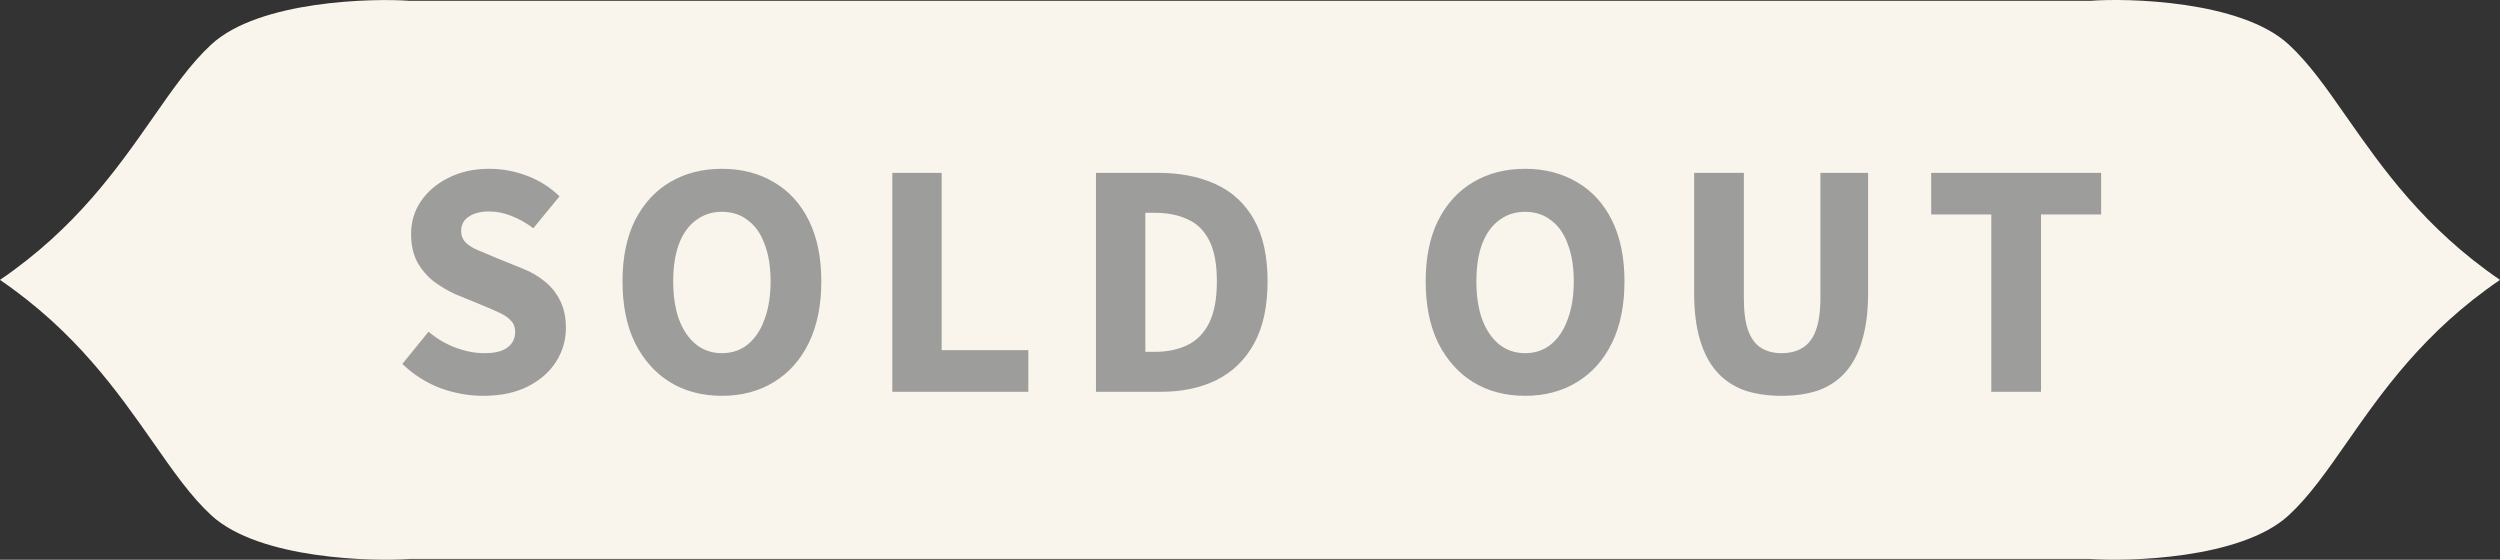
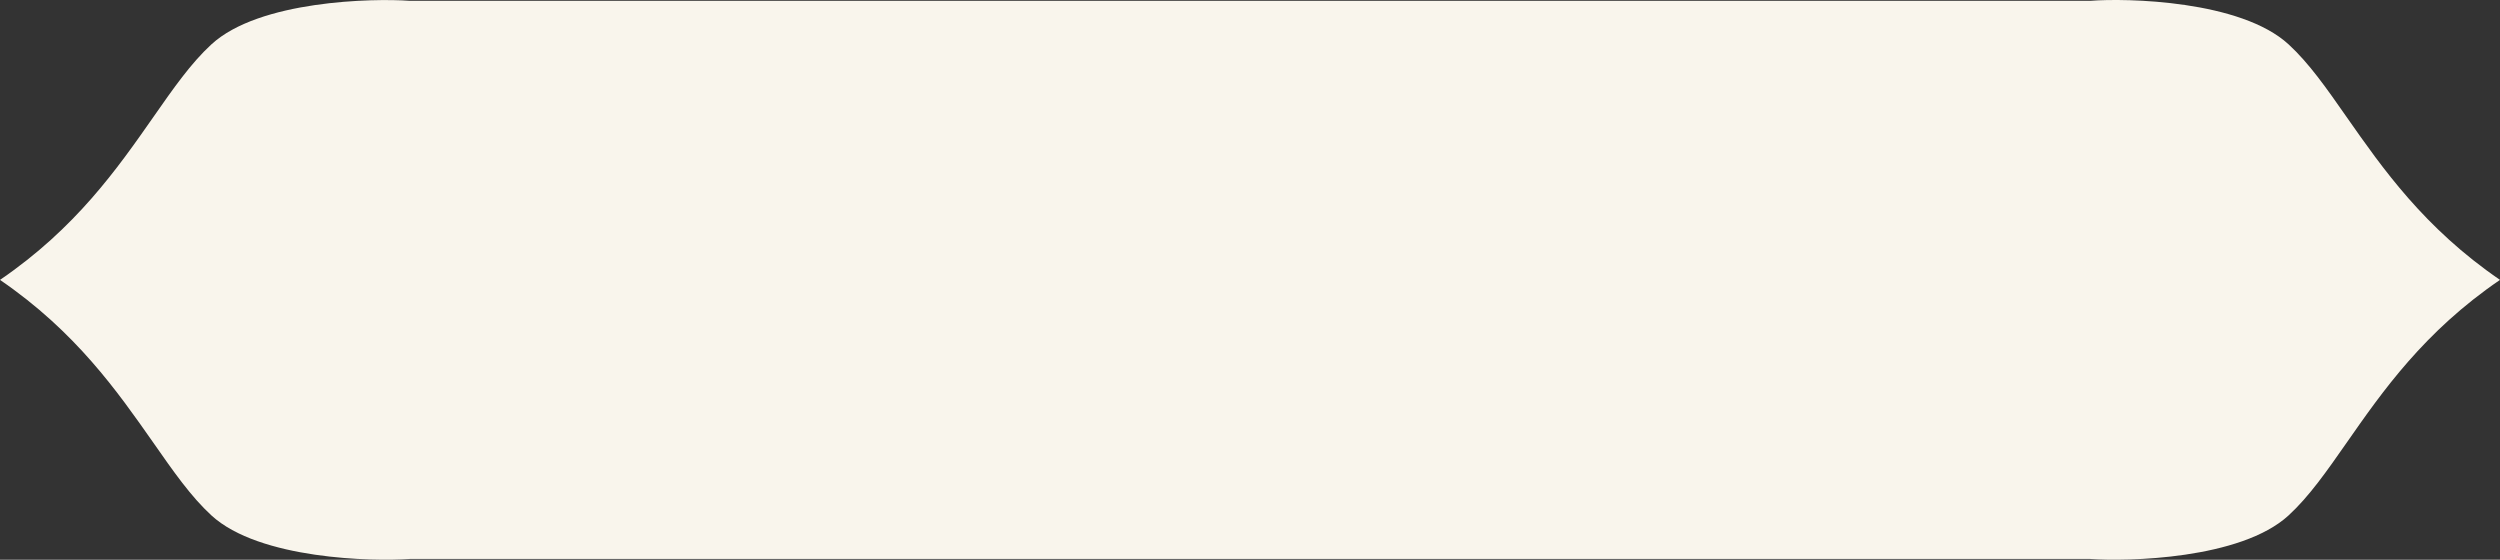
<svg xmlns="http://www.w3.org/2000/svg" width="67" height="15" viewBox="0 0 67 15" fill="none">
  <rect x="0" y="0" width="67" height="15" fill="#333333" stroke="none" />
  <path d="M62.895 3.144C62.353 2.367 61.881 1.692 61.335 1.19C60.05 0.008 56.992 -0.054 56.02 0.022H10.98C10.008 -0.049 6.949 0.008 5.665 1.19C5.119 1.692 4.647 2.367 4.105 3.144C3.152 4.507 2.032 6.115 0 7.501C2.032 8.891 3.152 10.499 4.105 11.858C4.647 12.635 5.119 13.31 5.665 13.812C6.949 14.993 10.008 15.051 10.98 14.98H56.02C56.992 15.051 60.05 14.993 61.335 13.812C61.881 13.31 62.353 12.635 62.895 11.858C63.847 10.494 64.968 8.886 67 7.501C64.968 6.111 63.847 4.503 62.895 3.144Z" fill="#F9F5EC" />
-   <path d="M12.952 10.608C12.562 10.608 12.178 10.539 11.8 10.401C11.422 10.257 11.083 10.041 10.783 9.753L11.485 8.889C11.695 9.069 11.932 9.21 12.196 9.312C12.466 9.414 12.73 9.465 12.988 9.465C13.264 9.465 13.468 9.414 13.6 9.312C13.738 9.21 13.807 9.072 13.807 8.898C13.807 8.772 13.771 8.673 13.699 8.601C13.633 8.523 13.537 8.454 13.411 8.394C13.285 8.334 13.135 8.268 12.961 8.196L12.196 7.881C11.998 7.791 11.806 7.677 11.62 7.539C11.44 7.395 11.293 7.221 11.179 7.017C11.071 6.807 11.017 6.558 11.017 6.27C11.017 5.946 11.104 5.655 11.278 5.397C11.458 5.133 11.704 4.923 12.016 4.767C12.334 4.605 12.697 4.524 13.105 4.524C13.459 4.524 13.801 4.587 14.131 4.713C14.461 4.839 14.749 5.022 14.995 5.262L14.293 6.117C14.101 5.973 13.903 5.862 13.699 5.784C13.501 5.706 13.303 5.667 13.105 5.667C12.877 5.667 12.694 5.715 12.556 5.811C12.424 5.901 12.358 6.03 12.358 6.198C12.358 6.312 12.397 6.411 12.475 6.495C12.553 6.573 12.661 6.642 12.799 6.702C12.937 6.756 13.087 6.819 13.249 6.891L14.005 7.197C14.245 7.293 14.449 7.413 14.617 7.557C14.791 7.701 14.926 7.875 15.022 8.079C15.118 8.277 15.166 8.514 15.166 8.79C15.166 9.114 15.079 9.414 14.905 9.69C14.731 9.966 14.479 10.188 14.149 10.356C13.819 10.524 13.42 10.608 12.952 10.608ZM19.347 10.608C18.819 10.608 18.354 10.485 17.952 10.239C17.556 9.993 17.244 9.642 17.016 9.186C16.794 8.73 16.683 8.181 16.683 7.539C16.683 6.903 16.794 6.36 17.016 5.91C17.244 5.46 17.556 5.118 17.952 4.884C18.354 4.644 18.819 4.524 19.347 4.524C19.875 4.524 20.34 4.644 20.742 4.884C21.144 5.118 21.456 5.46 21.678 5.91C21.9 6.36 22.011 6.903 22.011 7.539C22.011 8.181 21.9 8.73 21.678 9.186C21.456 9.642 21.144 9.993 20.742 10.239C20.34 10.485 19.875 10.608 19.347 10.608ZM19.347 9.465C19.617 9.465 19.848 9.387 20.04 9.231C20.238 9.069 20.388 8.844 20.49 8.556C20.598 8.268 20.652 7.929 20.652 7.539C20.652 7.149 20.598 6.816 20.49 6.54C20.388 6.258 20.238 6.045 20.04 5.901C19.848 5.751 19.617 5.676 19.347 5.676C19.083 5.676 18.852 5.751 18.654 5.901C18.456 6.045 18.303 6.258 18.195 6.54C18.093 6.816 18.042 7.149 18.042 7.539C18.042 7.929 18.093 8.268 18.195 8.556C18.303 8.844 18.456 9.069 18.654 9.231C18.852 9.387 19.083 9.465 19.347 9.465ZM23.914 10.5V4.632H25.237V9.384H27.559V10.5H23.914ZM29.372 10.5V4.632H31.028C31.628 4.632 32.147 4.734 32.585 4.938C33.029 5.142 33.371 5.46 33.611 5.892C33.851 6.318 33.971 6.867 33.971 7.539C33.971 8.211 33.851 8.766 33.611 9.204C33.371 9.642 33.035 9.969 32.603 10.185C32.177 10.395 31.679 10.5 31.109 10.5H29.372ZM30.695 9.429H30.947C31.283 9.429 31.574 9.369 31.82 9.249C32.072 9.129 32.267 8.931 32.405 8.655C32.543 8.379 32.612 8.007 32.612 7.539C32.612 7.071 32.543 6.705 32.405 6.441C32.267 6.171 32.072 5.982 31.82 5.874C31.574 5.76 31.283 5.703 30.947 5.703H30.695V9.429ZM40.872 10.608C40.344 10.608 39.879 10.485 39.477 10.239C39.081 9.993 38.769 9.642 38.541 9.186C38.319 8.73 38.208 8.181 38.208 7.539C38.208 6.903 38.319 6.36 38.541 5.91C38.769 5.46 39.081 5.118 39.477 4.884C39.879 4.644 40.344 4.524 40.872 4.524C41.4 4.524 41.865 4.644 42.267 4.884C42.669 5.118 42.981 5.46 43.203 5.91C43.425 6.36 43.536 6.903 43.536 7.539C43.536 8.181 43.425 8.73 43.203 9.186C42.981 9.642 42.669 9.993 42.267 10.239C41.865 10.485 41.4 10.608 40.872 10.608ZM40.872 9.465C41.142 9.465 41.373 9.387 41.565 9.231C41.763 9.069 41.913 8.844 42.015 8.556C42.123 8.268 42.177 7.929 42.177 7.539C42.177 7.149 42.123 6.816 42.015 6.54C41.913 6.258 41.763 6.045 41.565 5.901C41.373 5.751 41.142 5.676 40.872 5.676C40.608 5.676 40.377 5.751 40.179 5.901C39.981 6.045 39.828 6.258 39.72 6.54C39.618 6.816 39.567 7.149 39.567 7.539C39.567 7.929 39.618 8.268 39.72 8.556C39.828 8.844 39.981 9.069 40.179 9.231C40.377 9.387 40.608 9.465 40.872 9.465ZM47.752 10.608C47.368 10.608 47.029 10.557 46.735 10.455C46.447 10.347 46.204 10.182 46.006 9.96C45.808 9.732 45.658 9.444 45.556 9.096C45.454 8.748 45.403 8.334 45.403 7.854V4.632H46.735V7.989C46.735 8.355 46.774 8.646 46.852 8.862C46.93 9.072 47.044 9.225 47.194 9.321C47.344 9.417 47.53 9.465 47.752 9.465C47.968 9.465 48.154 9.417 48.31 9.321C48.466 9.225 48.583 9.072 48.661 8.862C48.745 8.646 48.787 8.355 48.787 7.989V4.632H50.065V7.854C50.065 8.334 50.014 8.748 49.912 9.096C49.816 9.444 49.669 9.732 49.471 9.96C49.279 10.182 49.039 10.347 48.751 10.455C48.463 10.557 48.13 10.608 47.752 10.608ZM53.367 10.5V5.748H51.756V4.632H56.31V5.748H54.699V10.5H53.367Z" fill="#9D9D9C" />
</svg>